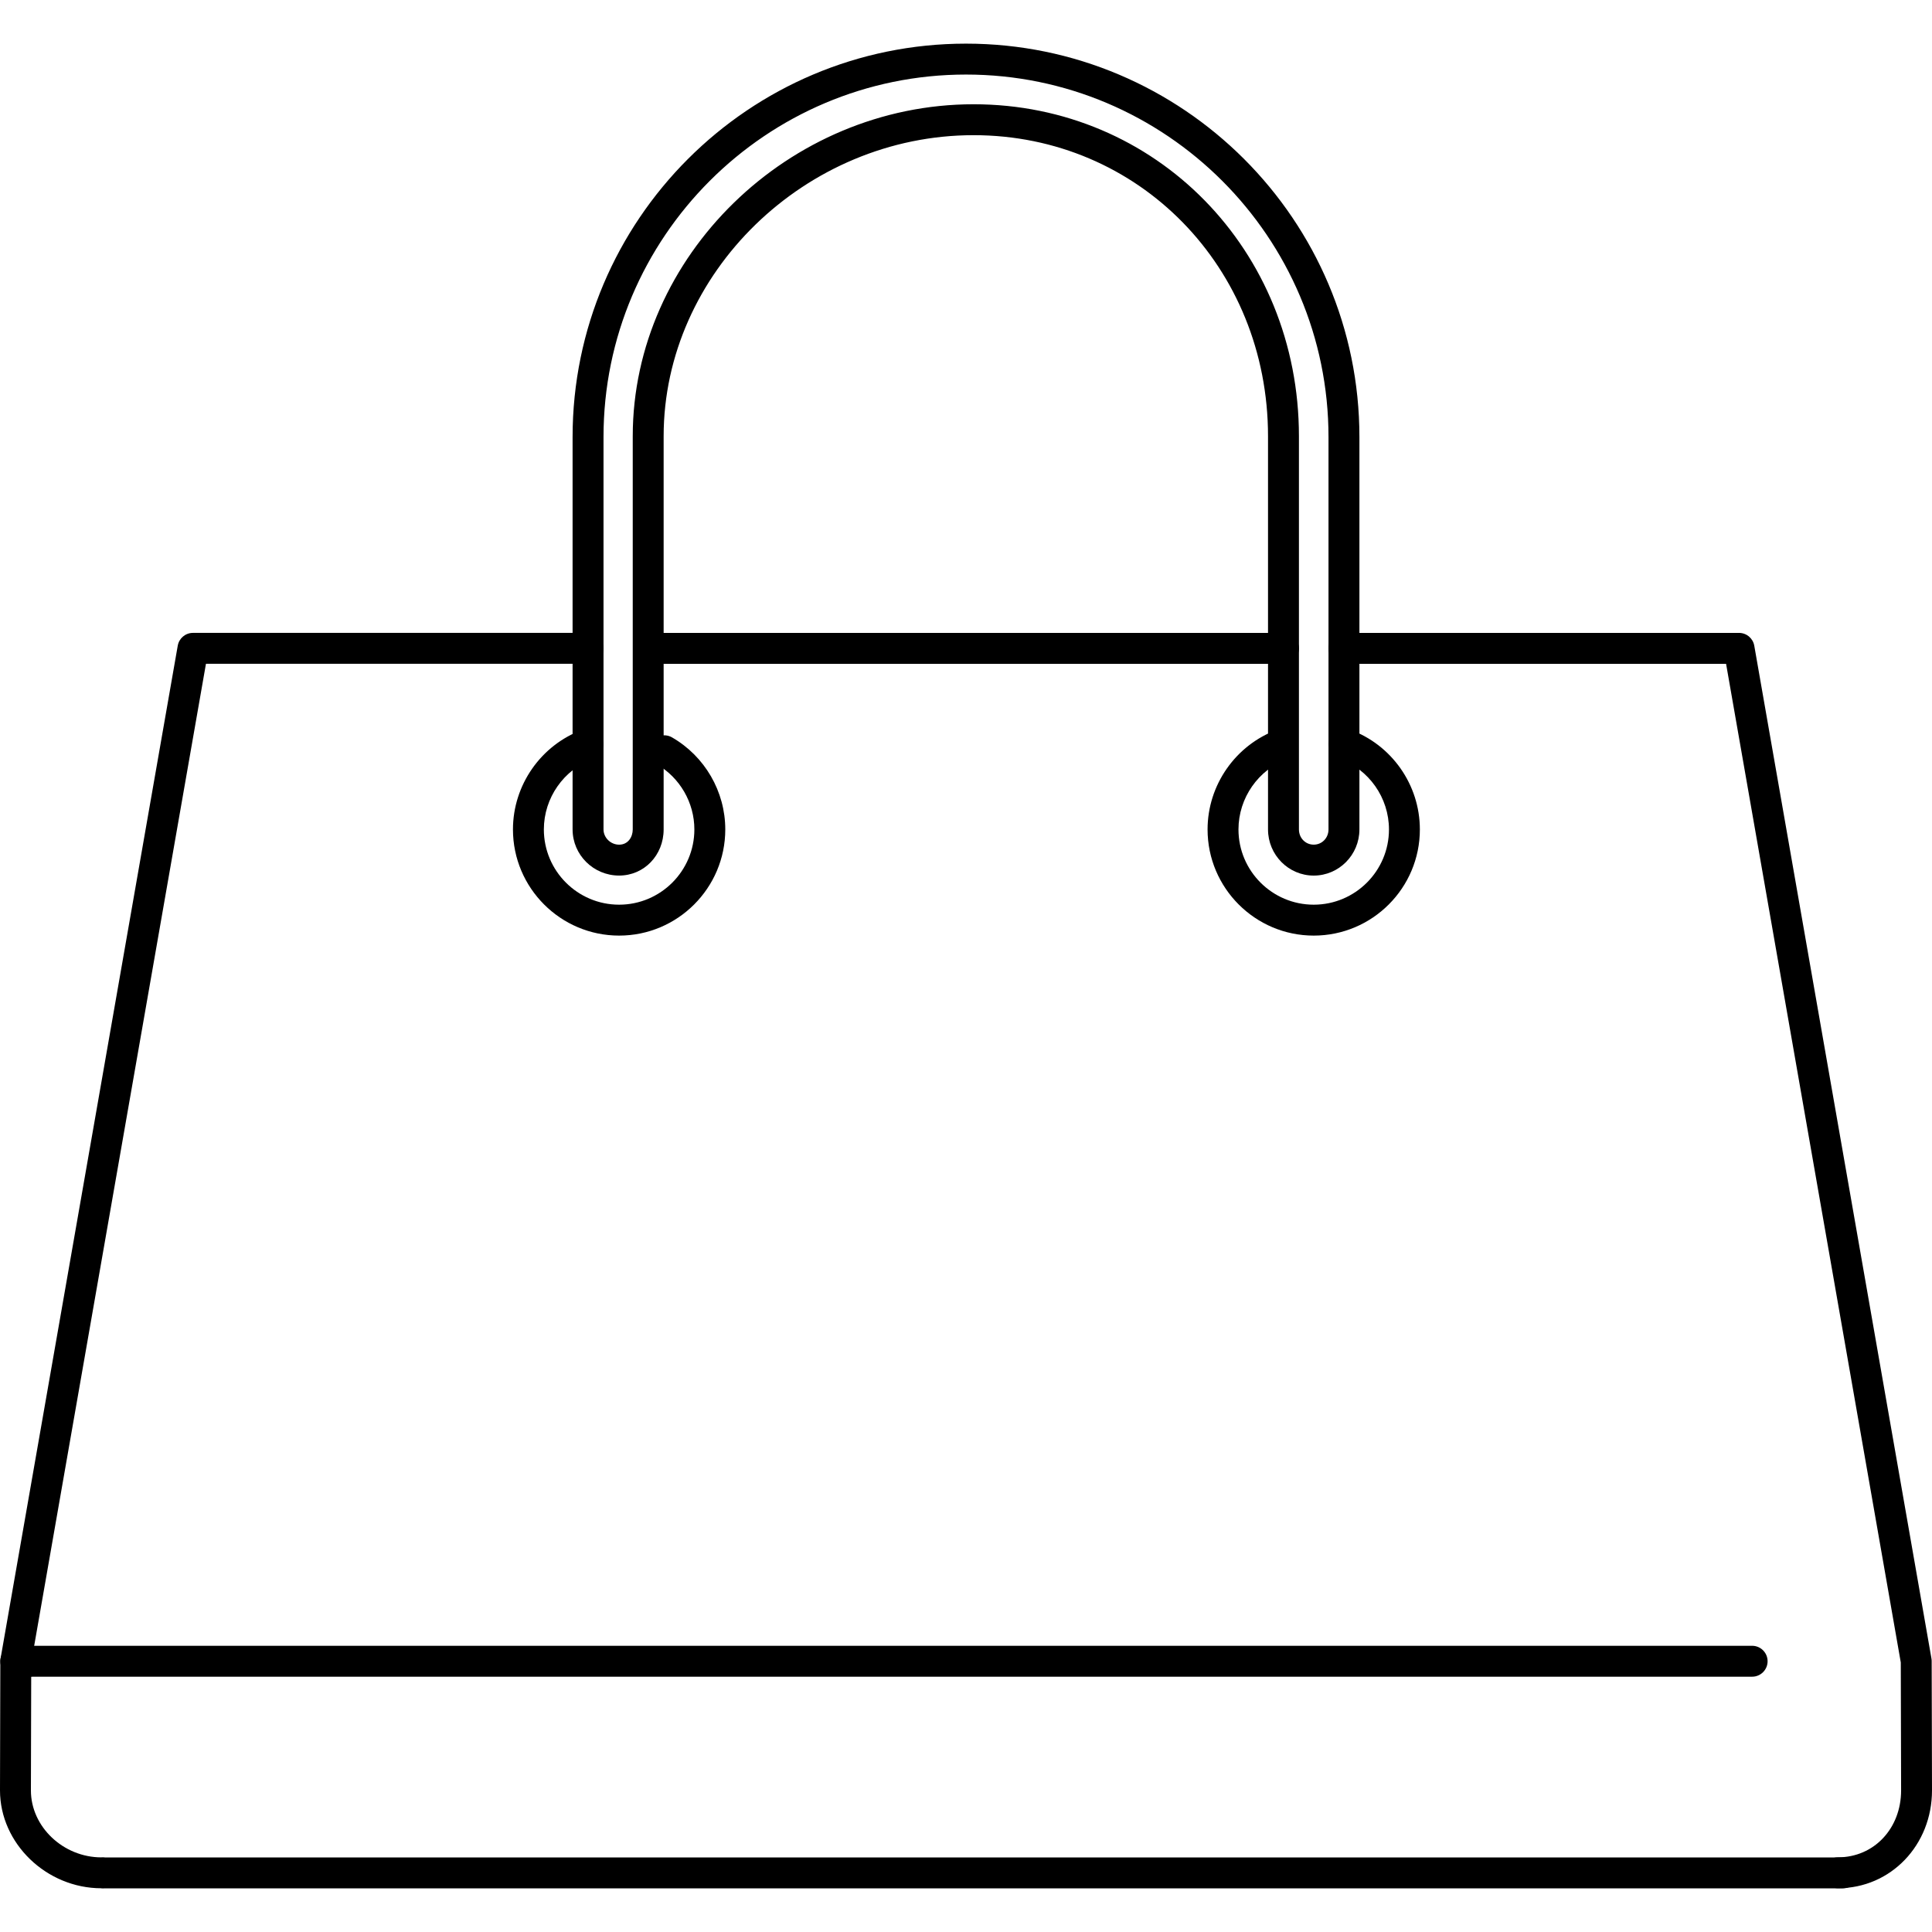
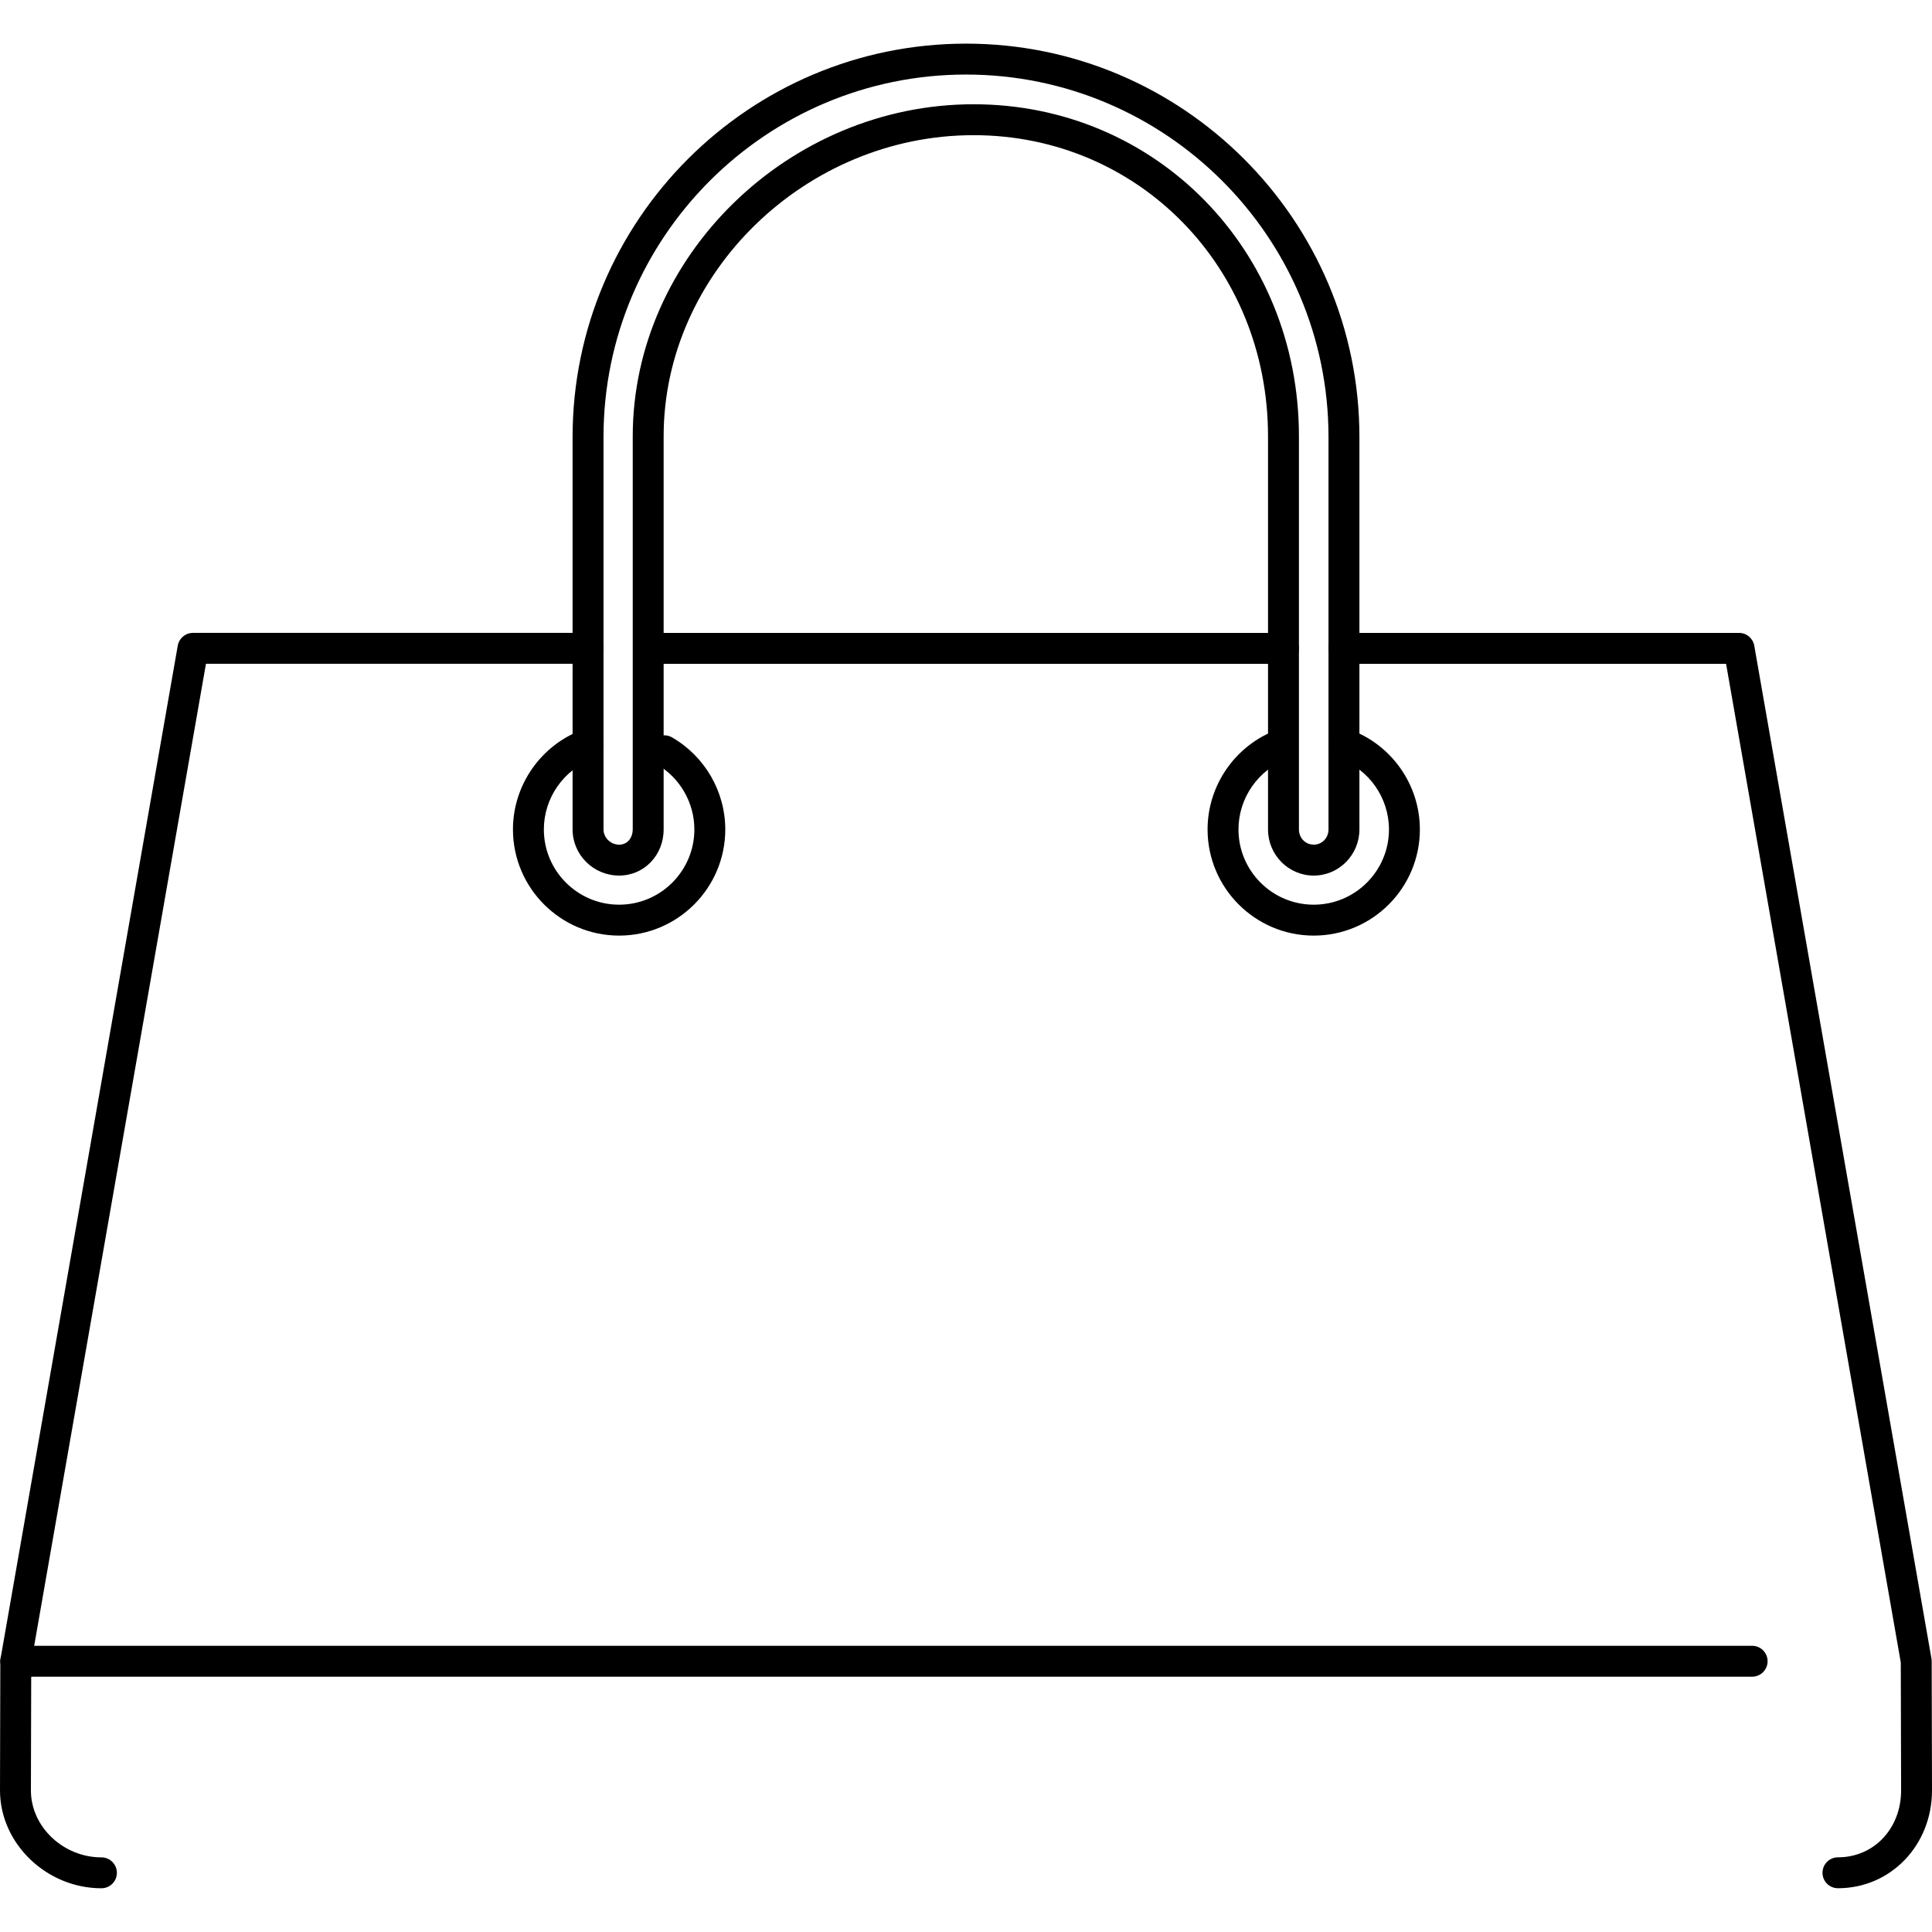
<svg xmlns="http://www.w3.org/2000/svg" fill="#000000" height="800px" width="800px" version="1.1" id="Layer_1" viewBox="0 0 499.996 499.996" xml:space="preserve">
  <g>
    <g>
      <path d="M250,11.294c-56.14,0-101.812,45.664-101.816,101.796v101.564c0,6.584,5.4,11.94,12.04,11.94    c6.46,0,11.524-5.244,11.524-11.94V112.898c0-42.236,36.732-77.916,80.208-77.916c42.732,0,76.204,34.224,76.204,77.916v101.76    c0,6.584,5.308,11.94,11.828,11.94c6.52,0,11.824-5.356,11.824-11.94V113.09C351.812,56.958,306.14,11.294,250,11.294z     M343.812,214.654c0,2.208-1.68,3.94-3.824,3.94c-2.148,0-3.828-1.728-3.828-3.94V112.898c0-48.176-36.988-85.916-84.204-85.916    c-47.812,0-88.204,39.344-88.204,85.916v101.76c0,1.956-1.212,3.94-3.524,3.94c-2.192,0-4.04-1.804-4.04-3.94V113.09    c0-51.72,42.084-93.796,93.812-93.796c51.728,0,93.812,42.076,93.812,93.796V214.654z" />
    </g>
  </g>
  <g>
    <g>
      <path d="M152.188,163.79H49.94c-1.944,0-3.608,1.396-3.94,3.312L0.144,429.238c-0.208,1.164,0.116,2.356,0.876,3.26    c0.76,0.908,1.884,1.428,3.064,1.428h3.344c2.208,0,4-1.788,4-4c0-1.724-1.092-3.196-2.624-3.756L53.3,171.79h98.888    c2.208,0,4-1.792,4-4S154.396,163.79,152.188,163.79z" />
    </g>
  </g>
  <g>
    <g>
      <path d="M332.16,163.794H171.752c-2.208,0-4,1.792-4,4s1.792,4,4,4H332.16c2.208,0,4-1.792,4-4S334.368,163.794,332.16,163.794z" />
    </g>
  </g>
  <g>
    <g>
      <path d="M499.912,429.878c0-0.228-0.02-0.456-0.06-0.68L454,167.106c-0.336-1.916-1.996-3.312-3.94-3.312H347.812    c-2.208,0-4,1.792-4,4s1.792,4,4,4h98.892l45.212,258.444l0.084,33.1c0,9.88-7.024,17.332-16.344,17.332c-2.208,0-4,1.792-4,4    s1.792,4,4,4c13.652,0,24.344-11.128,24.34-25.34L499.912,429.878z" />
    </g>
  </g>
  <g>
    <g>
-       <path d="M476.92,480.702H26.992c-2.208,0-4,1.792-4,4s1.792,4,4,4H476.92c2.212,0,4-1.792,4-4S479.128,480.702,476.92,480.702z" />
-     </g>
+       </g>
  </g>
  <g>
    <g>
      <path d="M453.448,425.926H4.084c-2.204,0-3.996,1.788-4,3.992L0,463.362c0,13.724,12.02,25.316,26.248,25.316    c2.212,0,4-1.788,4-3.996s-1.792-4-4-4C16.356,480.682,8,472.75,8,463.374l0.076-29.448h445.372c2.208,0,4-1.792,4-4    S455.656,425.926,453.448,425.926z" />
    </g>
  </g>
  <g>
    <g>
      <path d="M349.268,188.79c-2.084-0.748-4.368,0.336-5.116,2.416c-0.744,2.08,0.336,4.368,2.416,5.116    c7.712,2.768,12.892,10.136,12.892,18.332c0,10.74-8.736,19.476-19.472,19.476c-10.74,0-19.476-8.736-19.476-19.476    c0-8.14,5.132-15.492,12.776-18.292c2.076-0.76,3.14-3.056,2.38-5.132s-3.056-3.136-5.132-2.38    c-10.776,3.952-18.02,14.32-18.02,25.804c0,15.152,12.324,27.476,27.476,27.476c15.148,0,27.472-12.324,27.464-27.48    C367.456,203.09,360.148,192.698,349.268,188.79z" />
    </g>
  </g>
  <g>
    <g>
      <path d="M173.908,190.83c-1.912-1.1-4.356-0.444-5.46,1.472c-1.104,1.912-0.444,4.36,1.472,5.46    c6.032,3.472,9.78,9.944,9.78,16.892c0,10.74-8.736,19.476-19.476,19.476s-19.476-8.736-19.476-19.476    c0-8.14,5.132-15.492,12.776-18.292c2.076-0.76,3.14-3.056,2.38-5.132c-0.76-2.076-3.056-3.136-5.132-2.38    c-10.776,3.952-18.02,14.32-18.02,25.804c0,15.152,12.324,27.476,27.476,27.476c15.148,0,27.472-12.324,27.472-27.472    C187.7,204.85,182.412,195.722,173.908,190.83z" />
    </g>
  </g>
</svg>